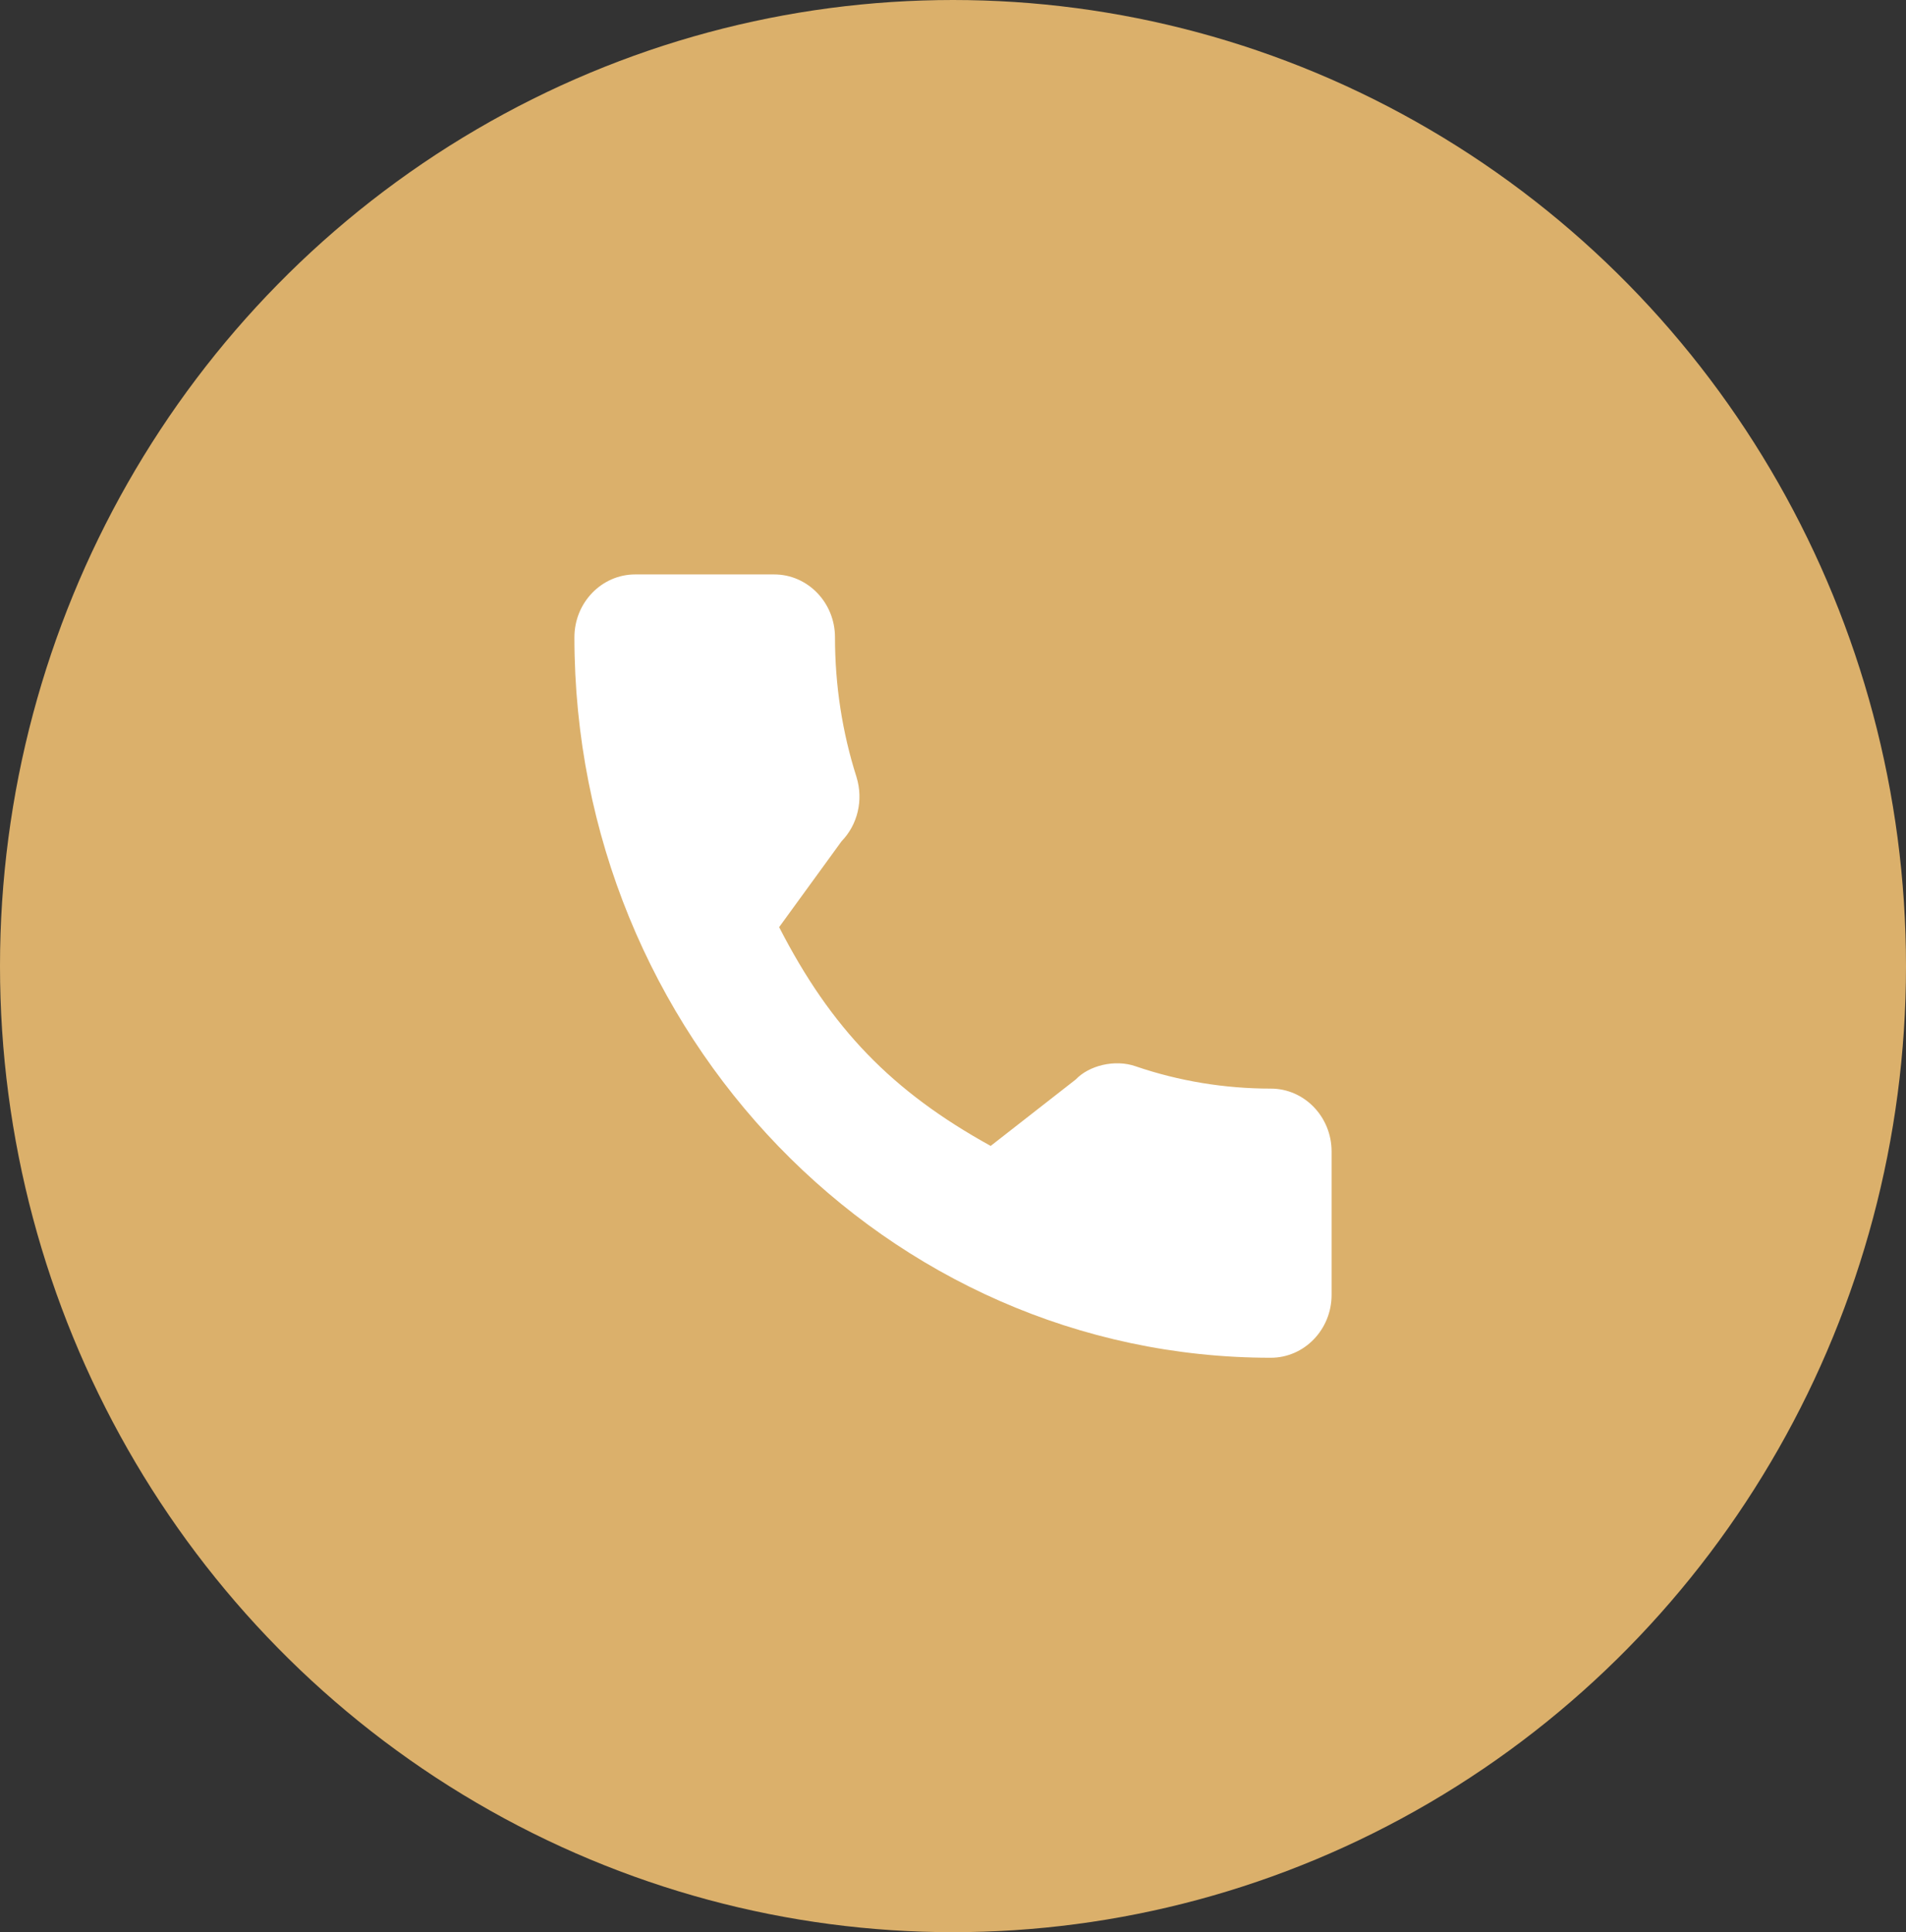
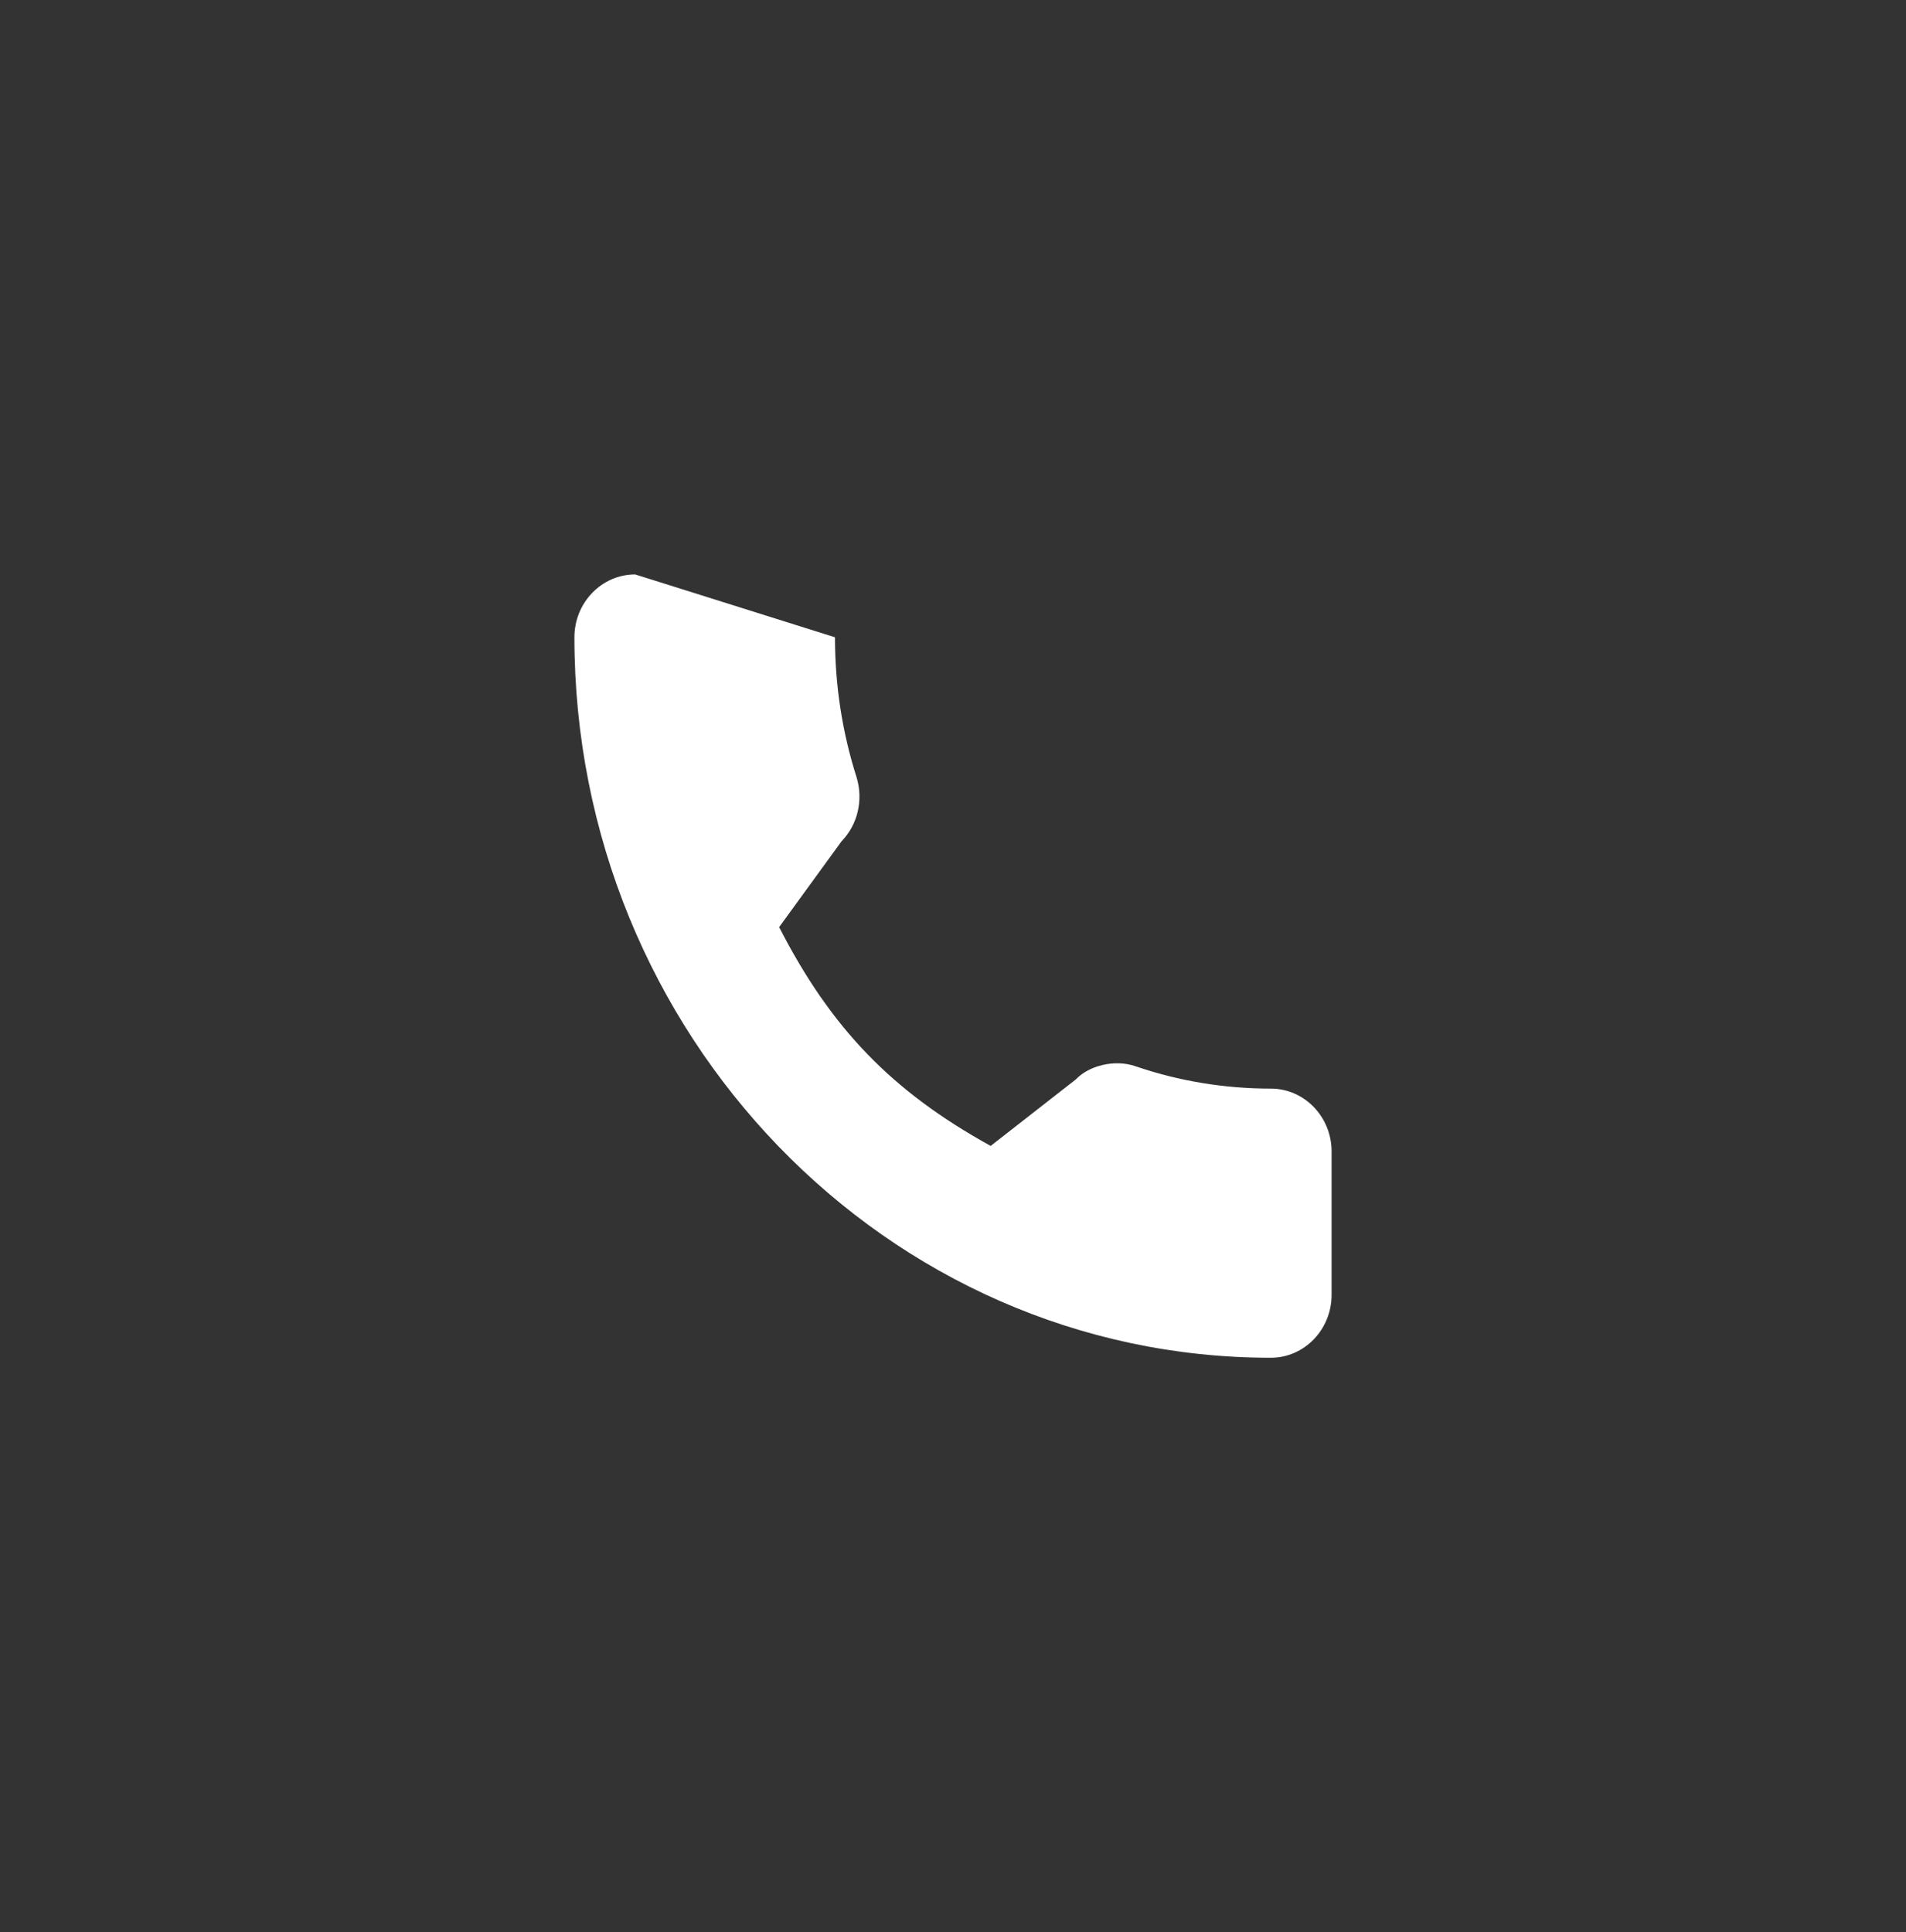
<svg xmlns="http://www.w3.org/2000/svg" width="73" height="74" viewBox="0 0 73 74">
  <rect x="0" y="0" width="73" height="74" fill="#333333" stroke="none" />
  <g fill="none" fill-rule="evenodd">
-     <ellipse cx="36.5" cy="37" fill="#DBB06B" rx="36.5" ry="37" />
-     <path fill="#FFF" fill-rule="nonzero" d="M26.673,19.692 C24.897,19.692 23.154,19.404 21.502,18.84 C20.693,18.554 19.698,18.816 19.203,19.341 L15.943,21.887 C12.161,19.799 9.832,17.39 7.841,13.508 L10.23,10.222 C10.851,9.581 11.073,8.644 10.806,7.765 C10.258,6.047 9.98,4.245 9.98,2.407 C9.98,1.08 8.936,0 7.653,0 L2.327,0 C1.044,0 0,1.08 0,2.407 C0,17.622 11.965,30 26.673,30 C27.956,30 29,28.92 29,27.593 L29,22.099 C29,20.771 27.956,19.692 26.673,19.692 Z" transform="translate(22 22)" />
+     <path fill="#FFF" fill-rule="nonzero" d="M26.673,19.692 C24.897,19.692 23.154,19.404 21.502,18.84 C20.693,18.554 19.698,18.816 19.203,19.341 L15.943,21.887 C12.161,19.799 9.832,17.39 7.841,13.508 L10.23,10.222 C10.851,9.581 11.073,8.644 10.806,7.765 C10.258,6.047 9.98,4.245 9.98,2.407 L2.327,0 C1.044,0 0,1.08 0,2.407 C0,17.622 11.965,30 26.673,30 C27.956,30 29,28.92 29,27.593 L29,22.099 C29,20.771 27.956,19.692 26.673,19.692 Z" transform="translate(22 22)" />
  </g>
</svg>